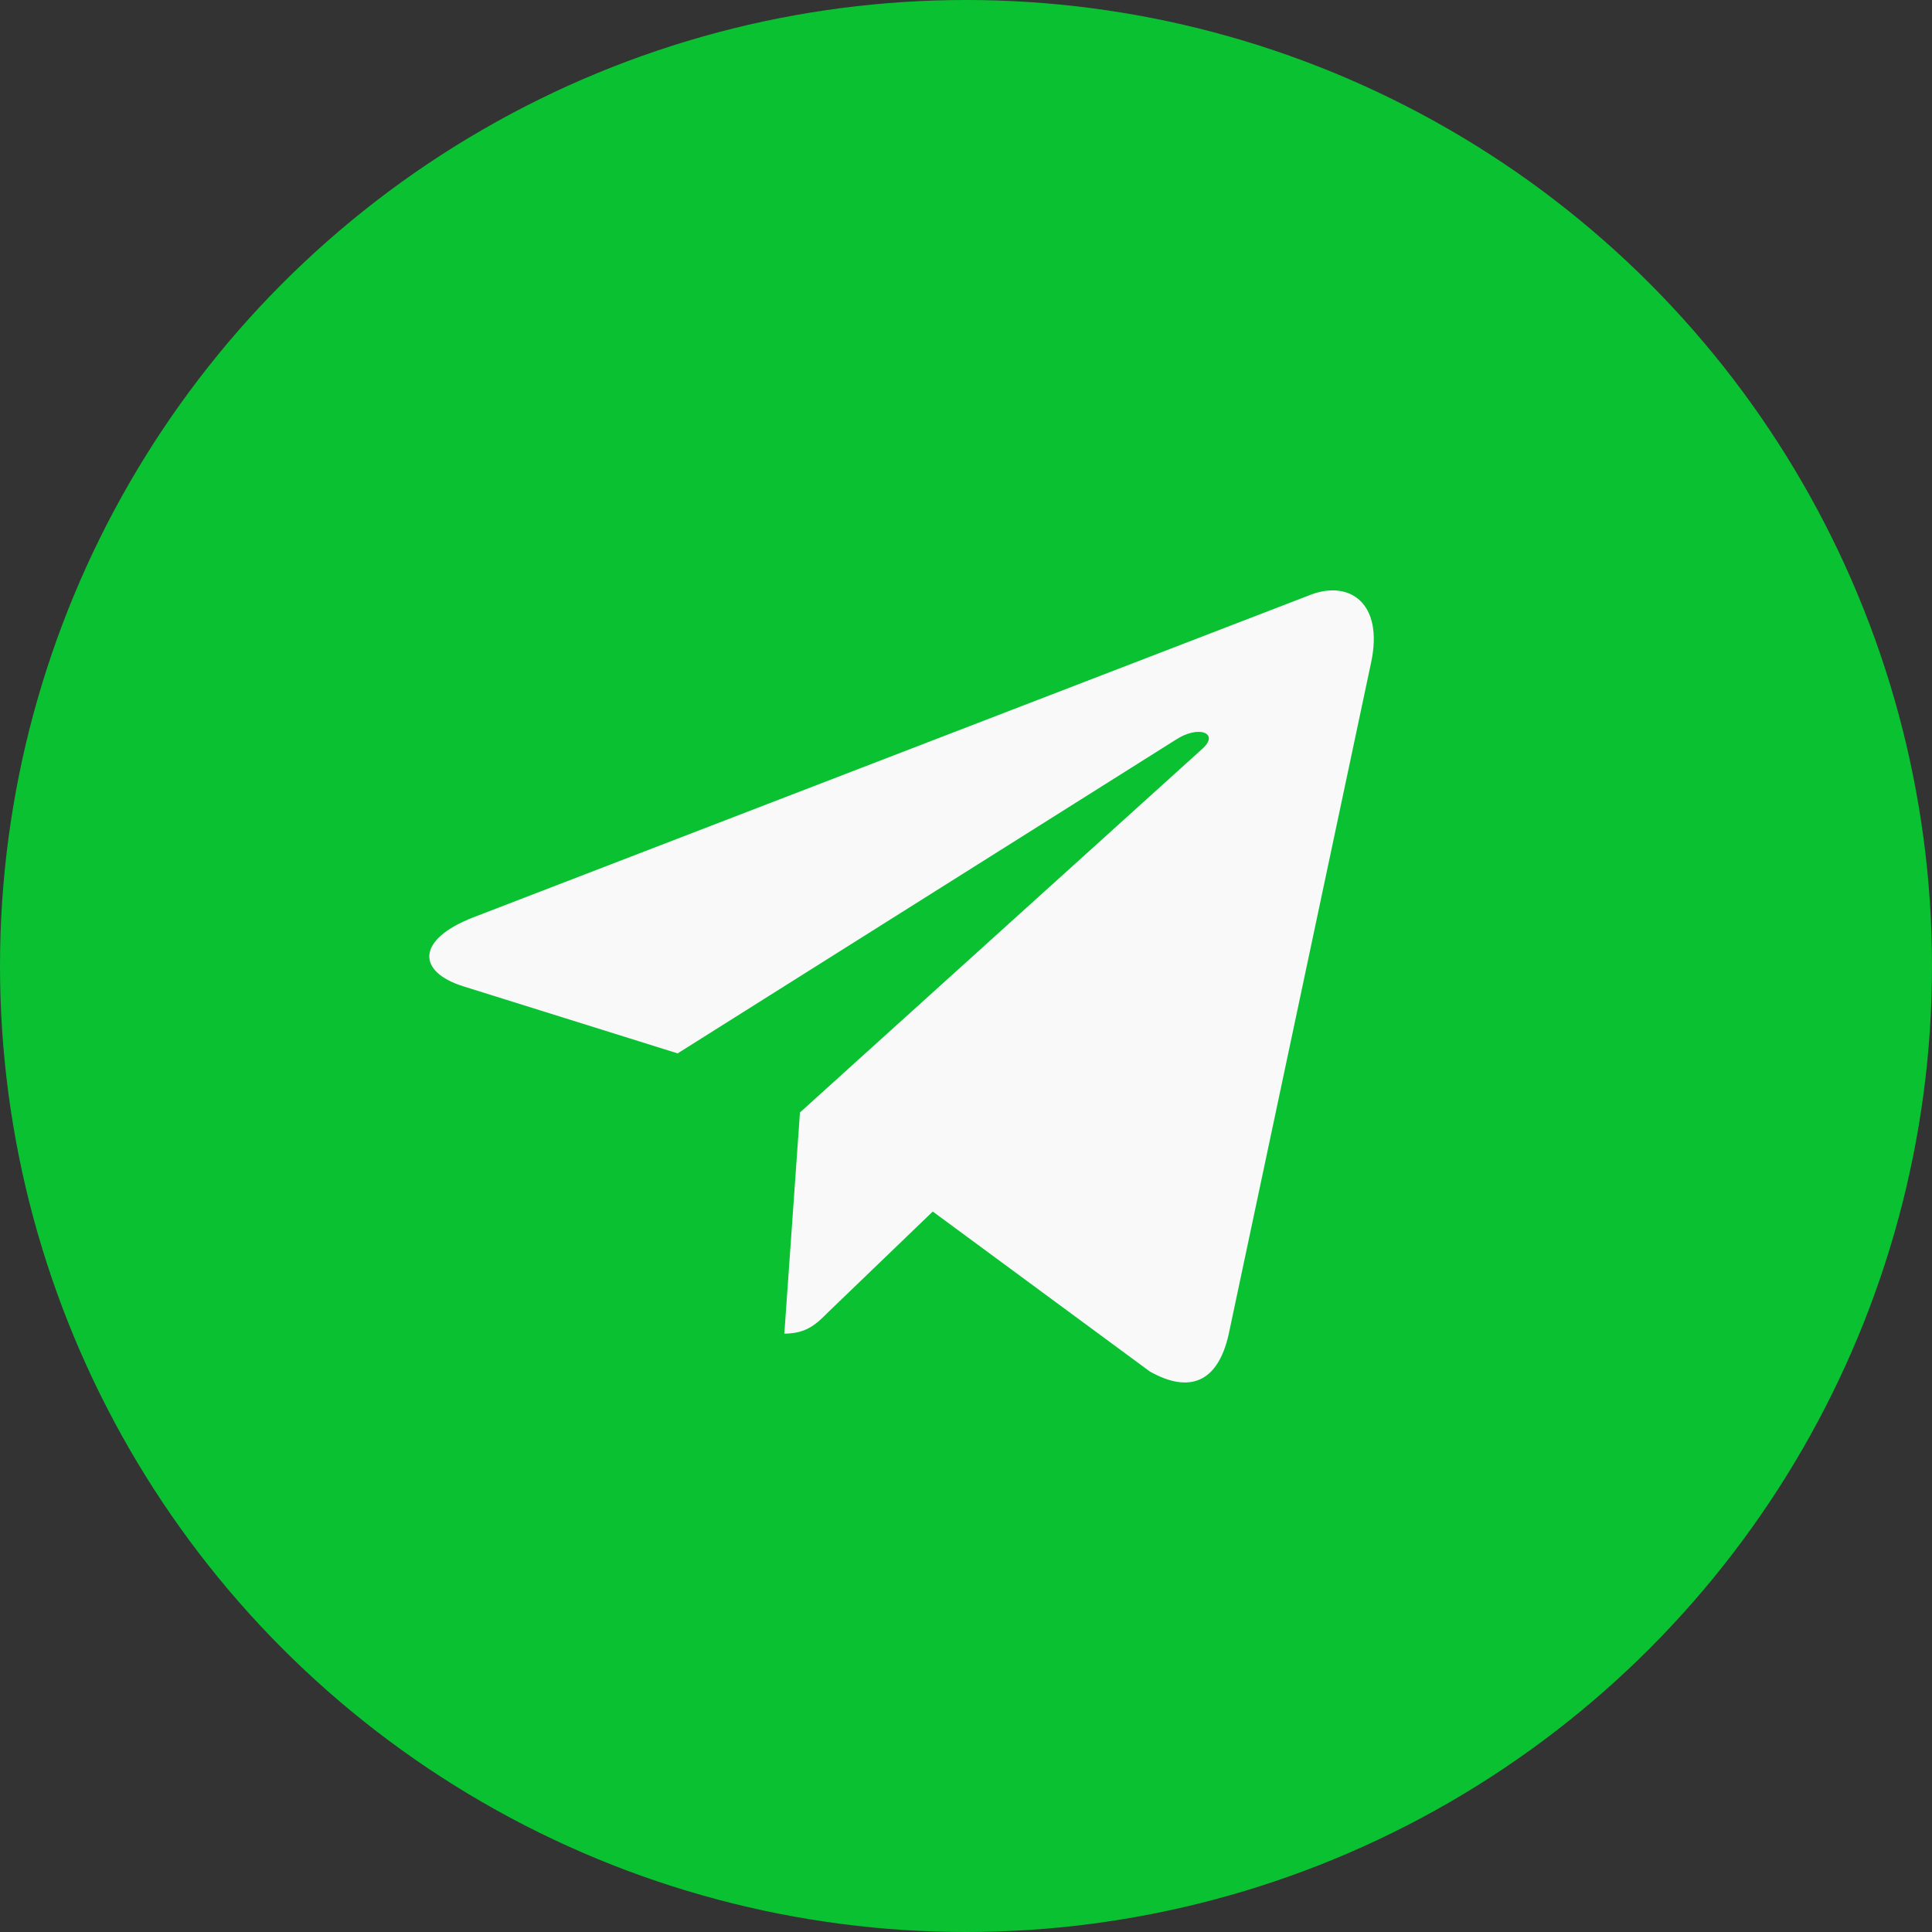
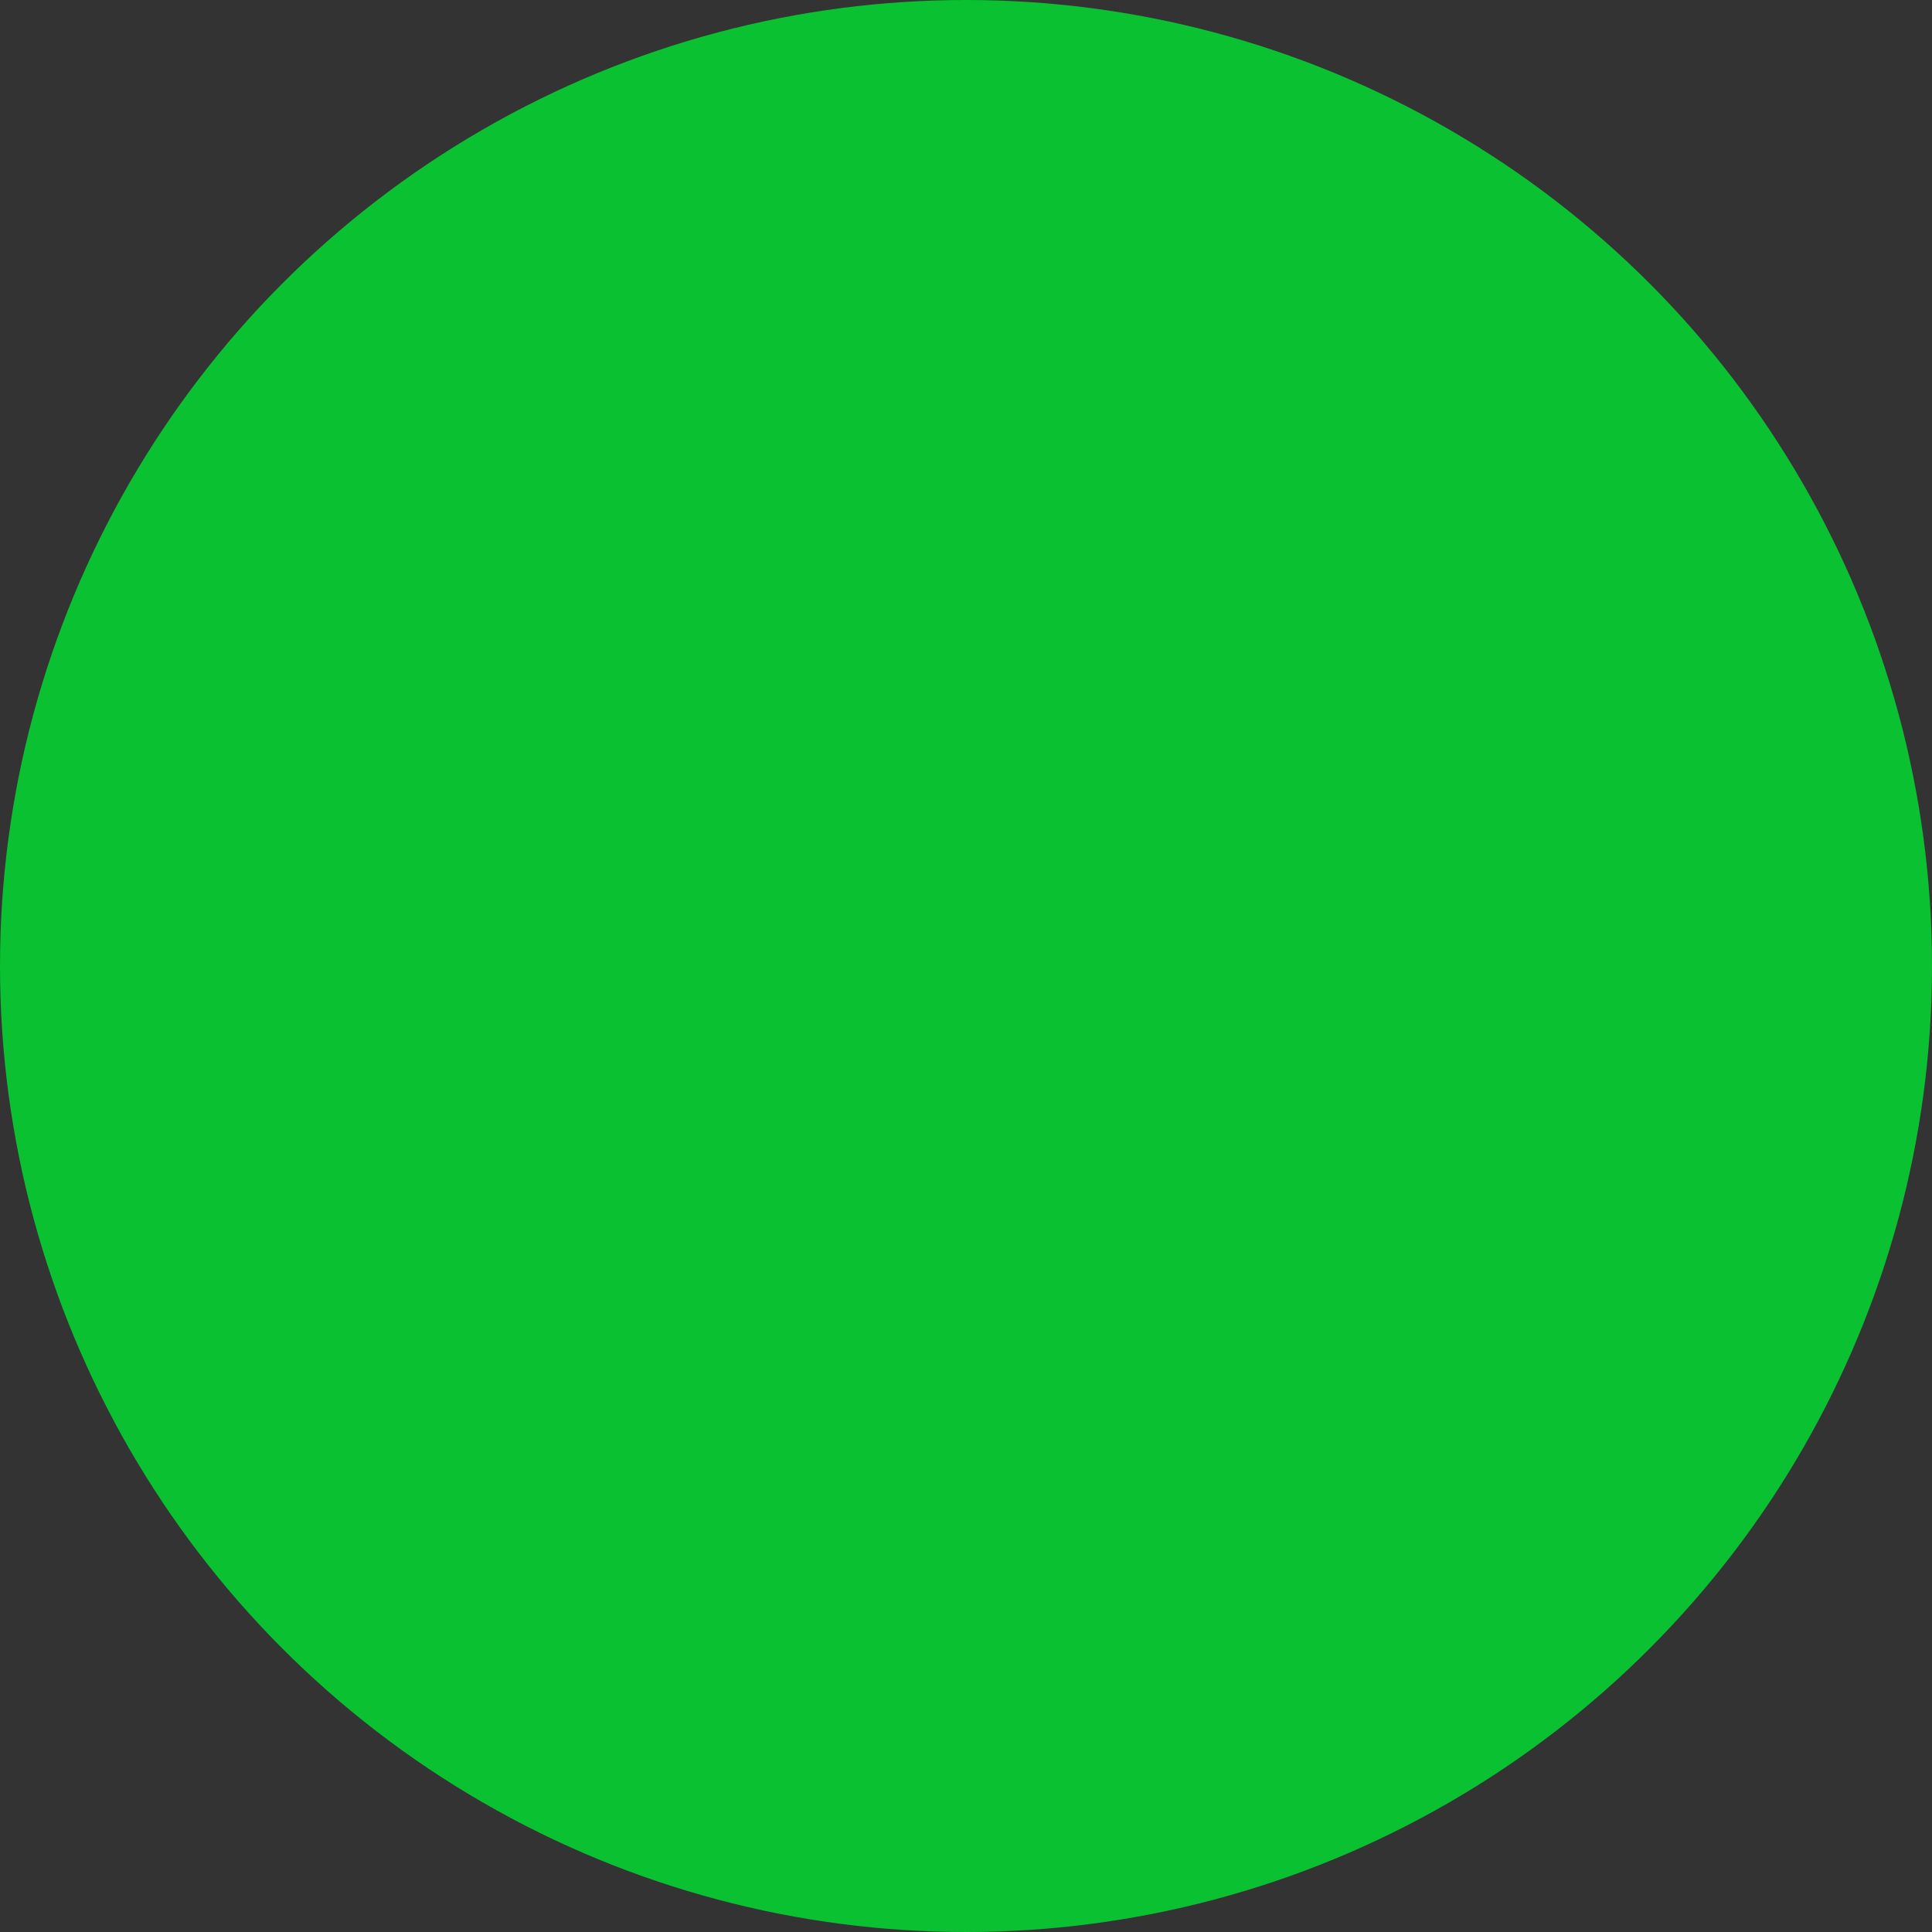
<svg xmlns="http://www.w3.org/2000/svg" width="35" height="35" viewBox="0 0 35 35" fill="none">
  <rect x="0" y="0" width="35" height="35" fill="#333333" stroke="none" />
  <circle cx="17.5" cy="17.5" r="17.5" fill="#0AC132" />
-   <path d="M24.839 12.002L22.257 24.179C22.062 25.038 21.554 25.252 20.832 24.847L16.898 21.948L15 23.774C14.79 23.984 14.614 24.16 14.209 24.16L14.492 20.153L21.783 13.564C22.1 13.281 21.714 13.125 21.291 13.407L12.276 19.083L8.396 17.869C7.551 17.605 7.536 17.024 8.571 16.62L23.75 10.772C24.453 10.508 25.068 10.928 24.839 12.002Z" fill="#F9F9F9" />
</svg>